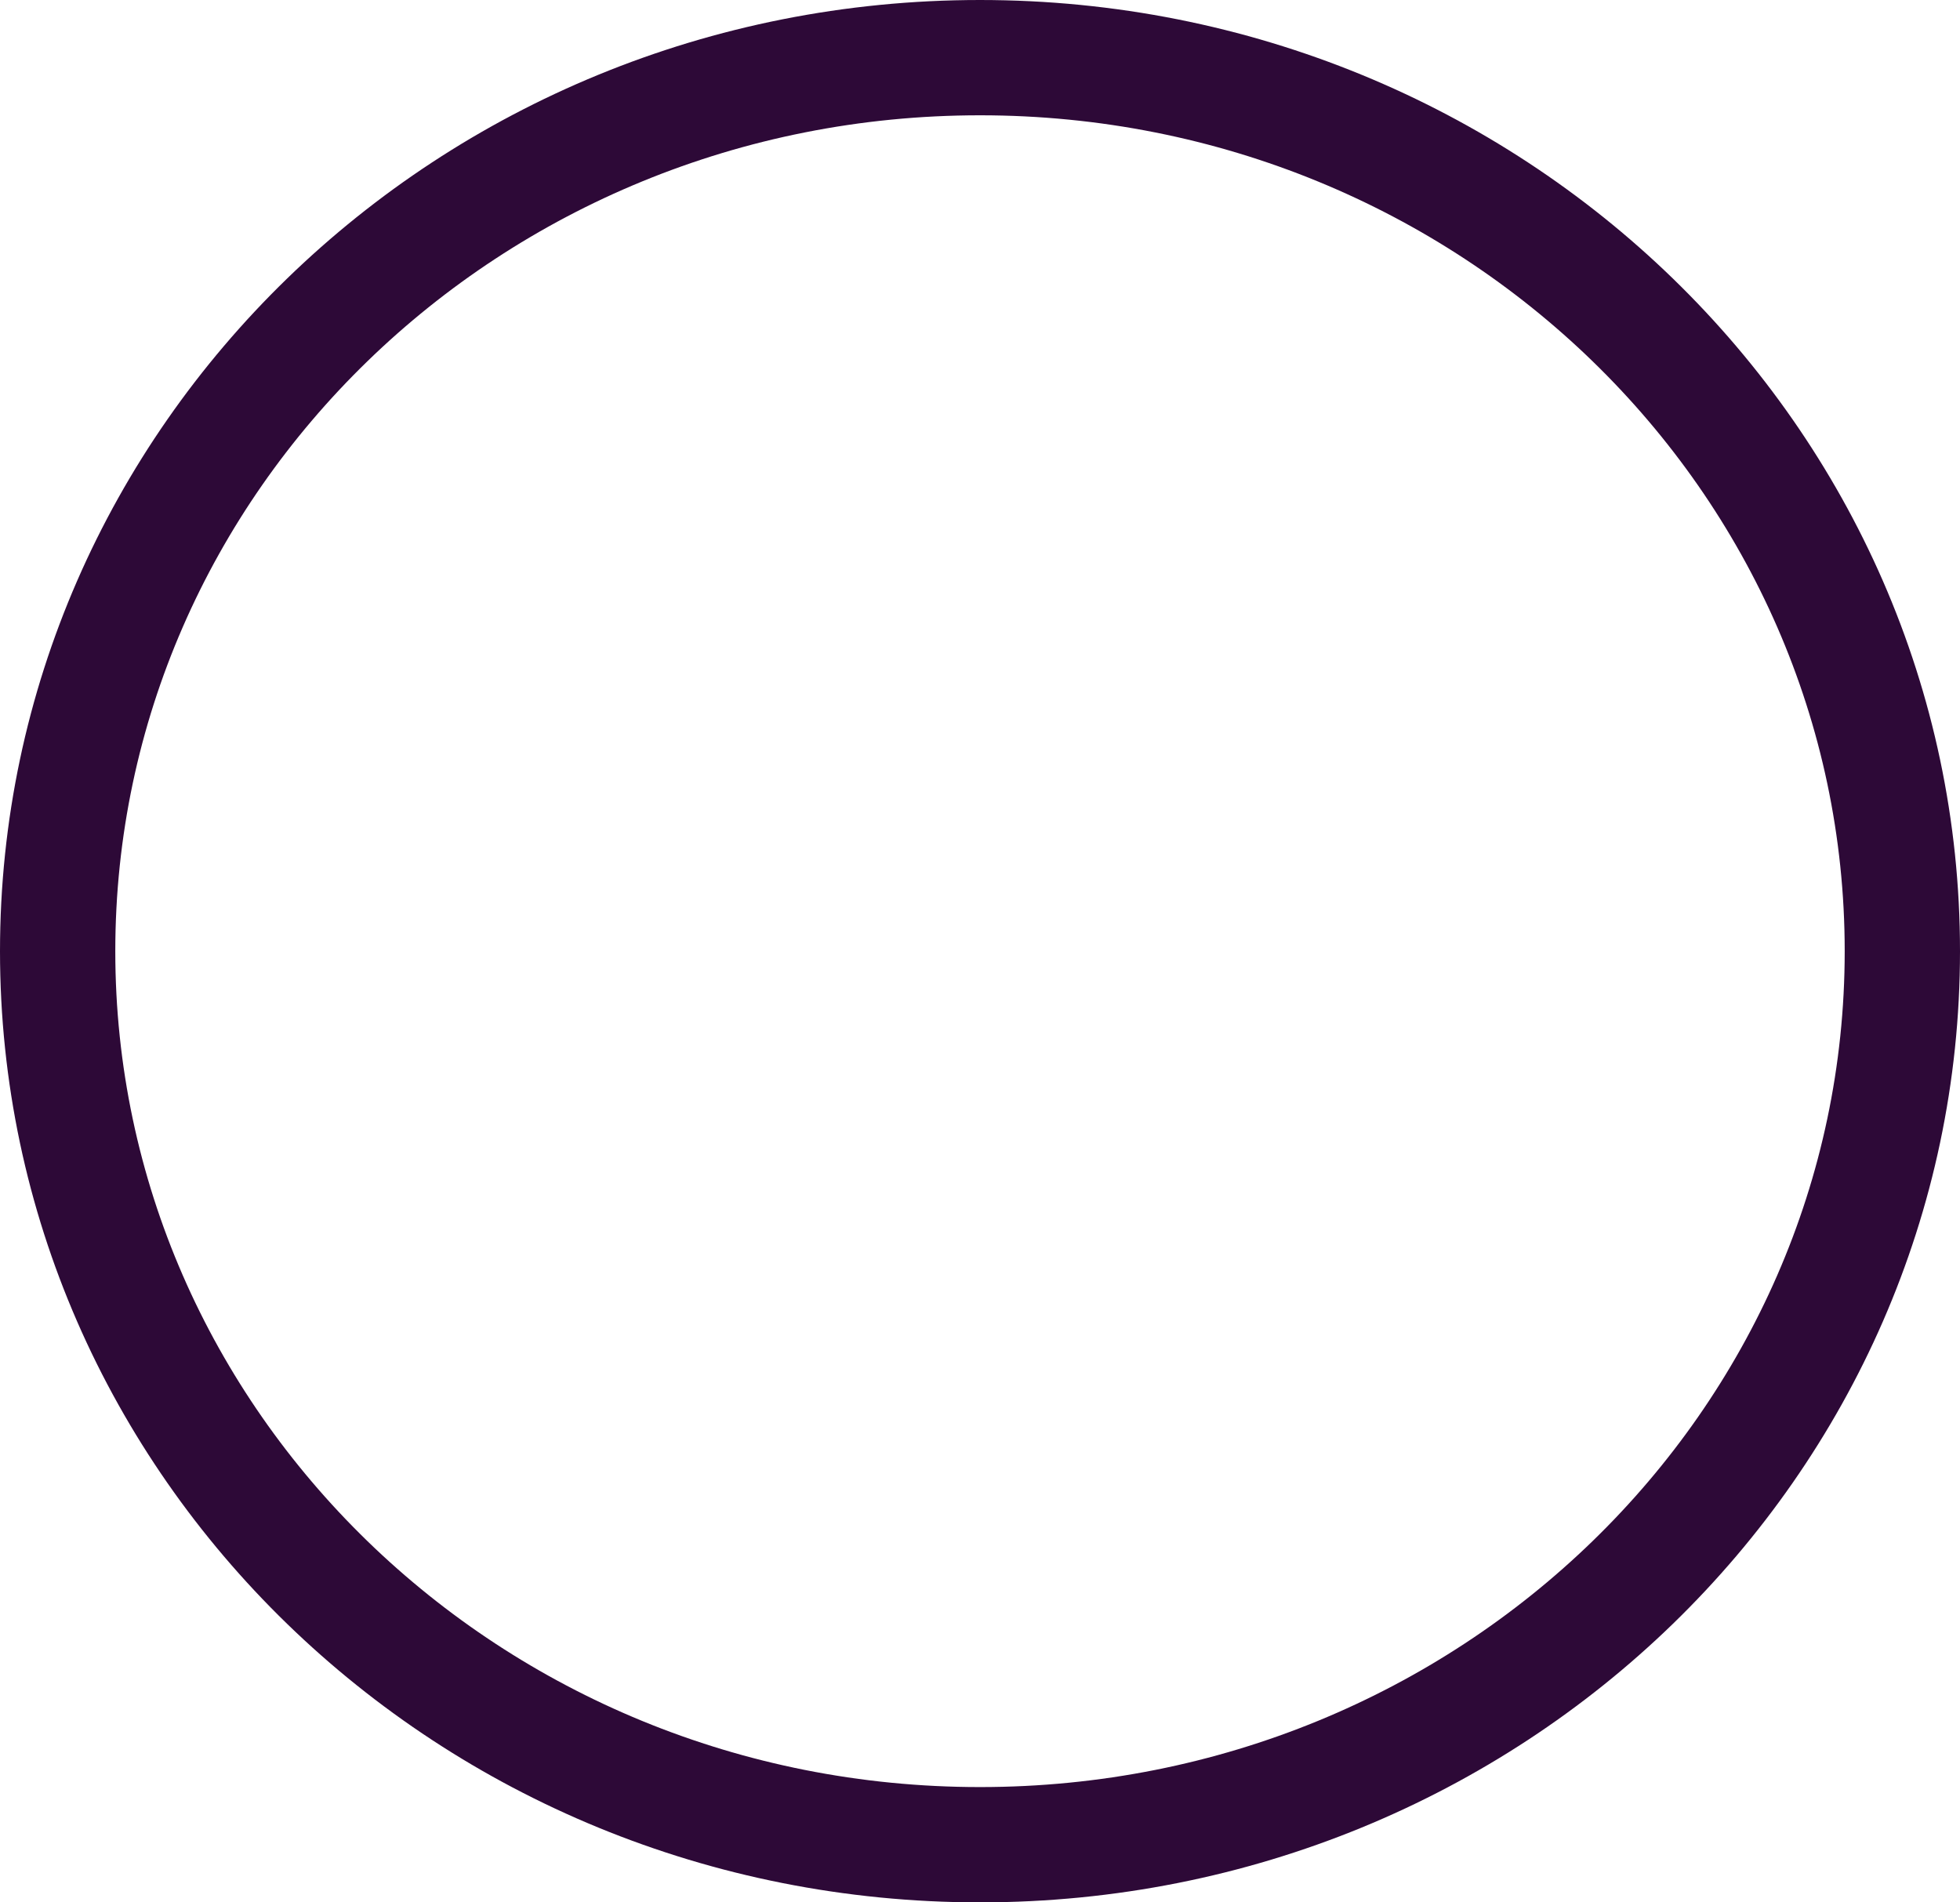
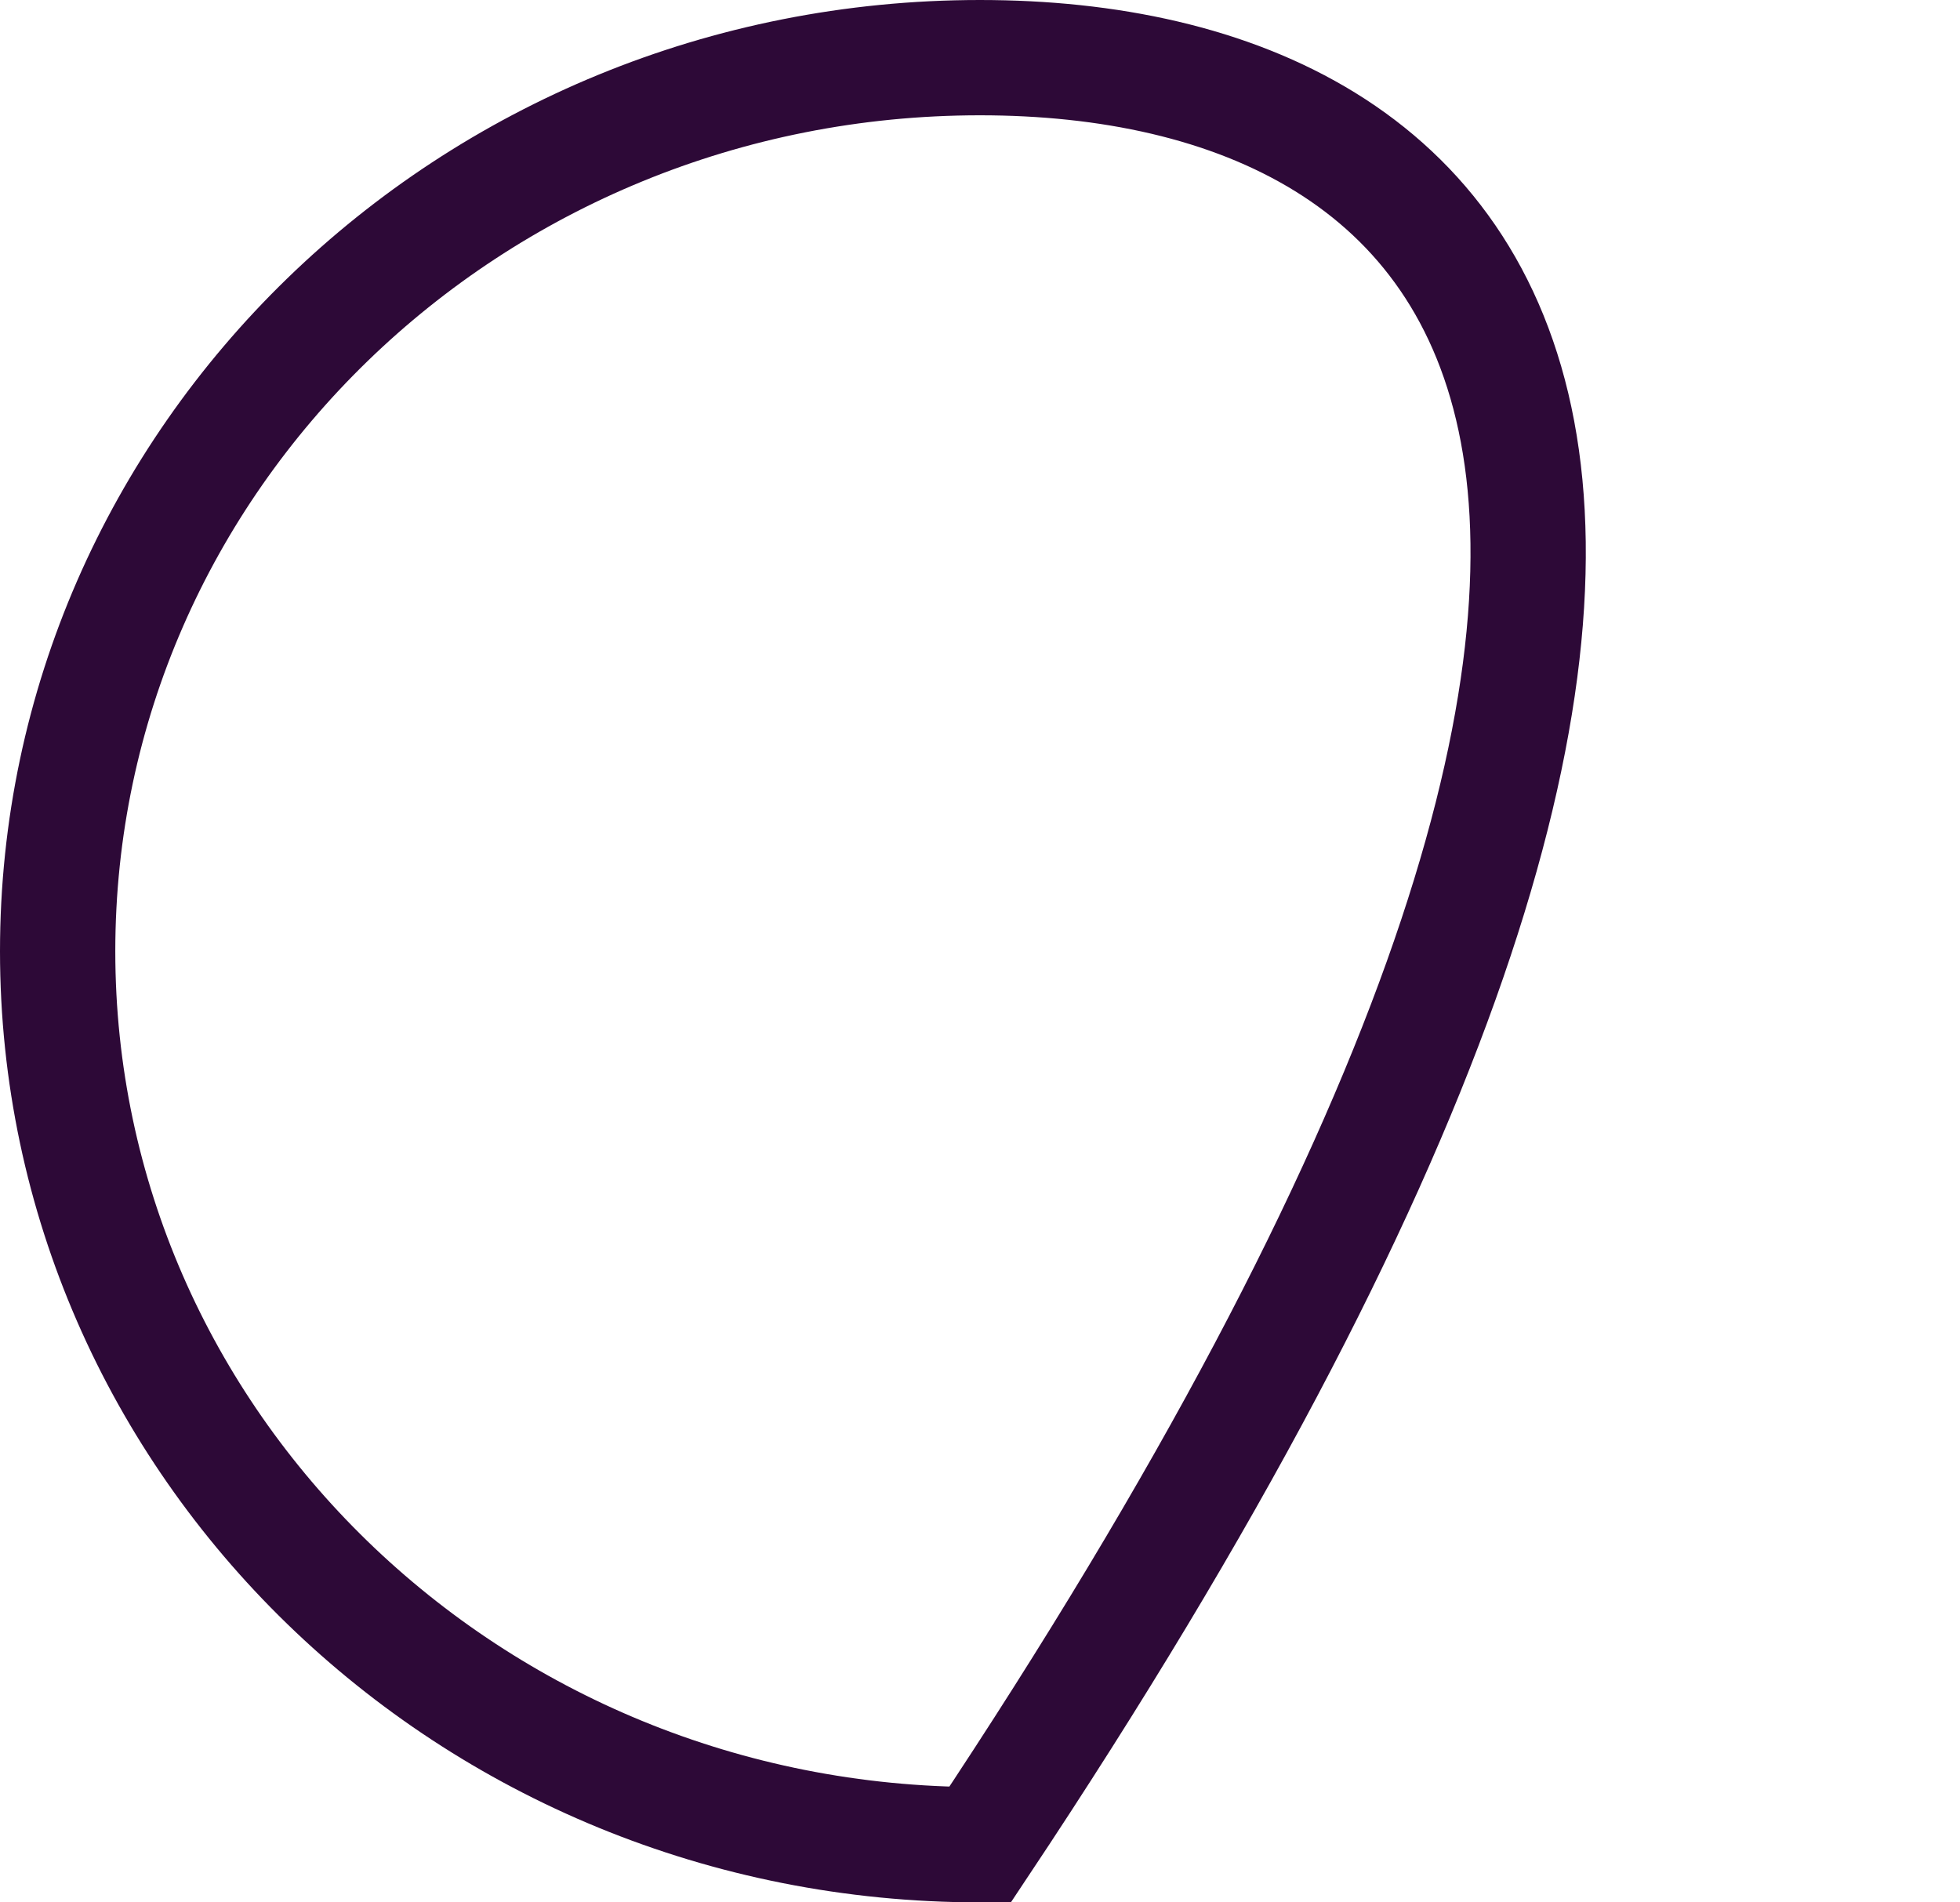
<svg xmlns="http://www.w3.org/2000/svg" width="34" height="33" viewBox="0 0 34 33" fill="none">
-   <path d="M17 1C8.135 1 1 7.968 1 16.5C1 25.032 8.135 32 17 32C25.865 32 33 25.032 33 16.5C33 7.968 25.865 1 17 1Z" stroke="#2D0937" stroke-width="2" />
+   <path d="M17 1C8.135 1 1 7.968 1 16.5C1 25.032 8.135 32 17 32C33 7.968 25.865 1 17 1Z" stroke="#2D0937" stroke-width="2" />
</svg>